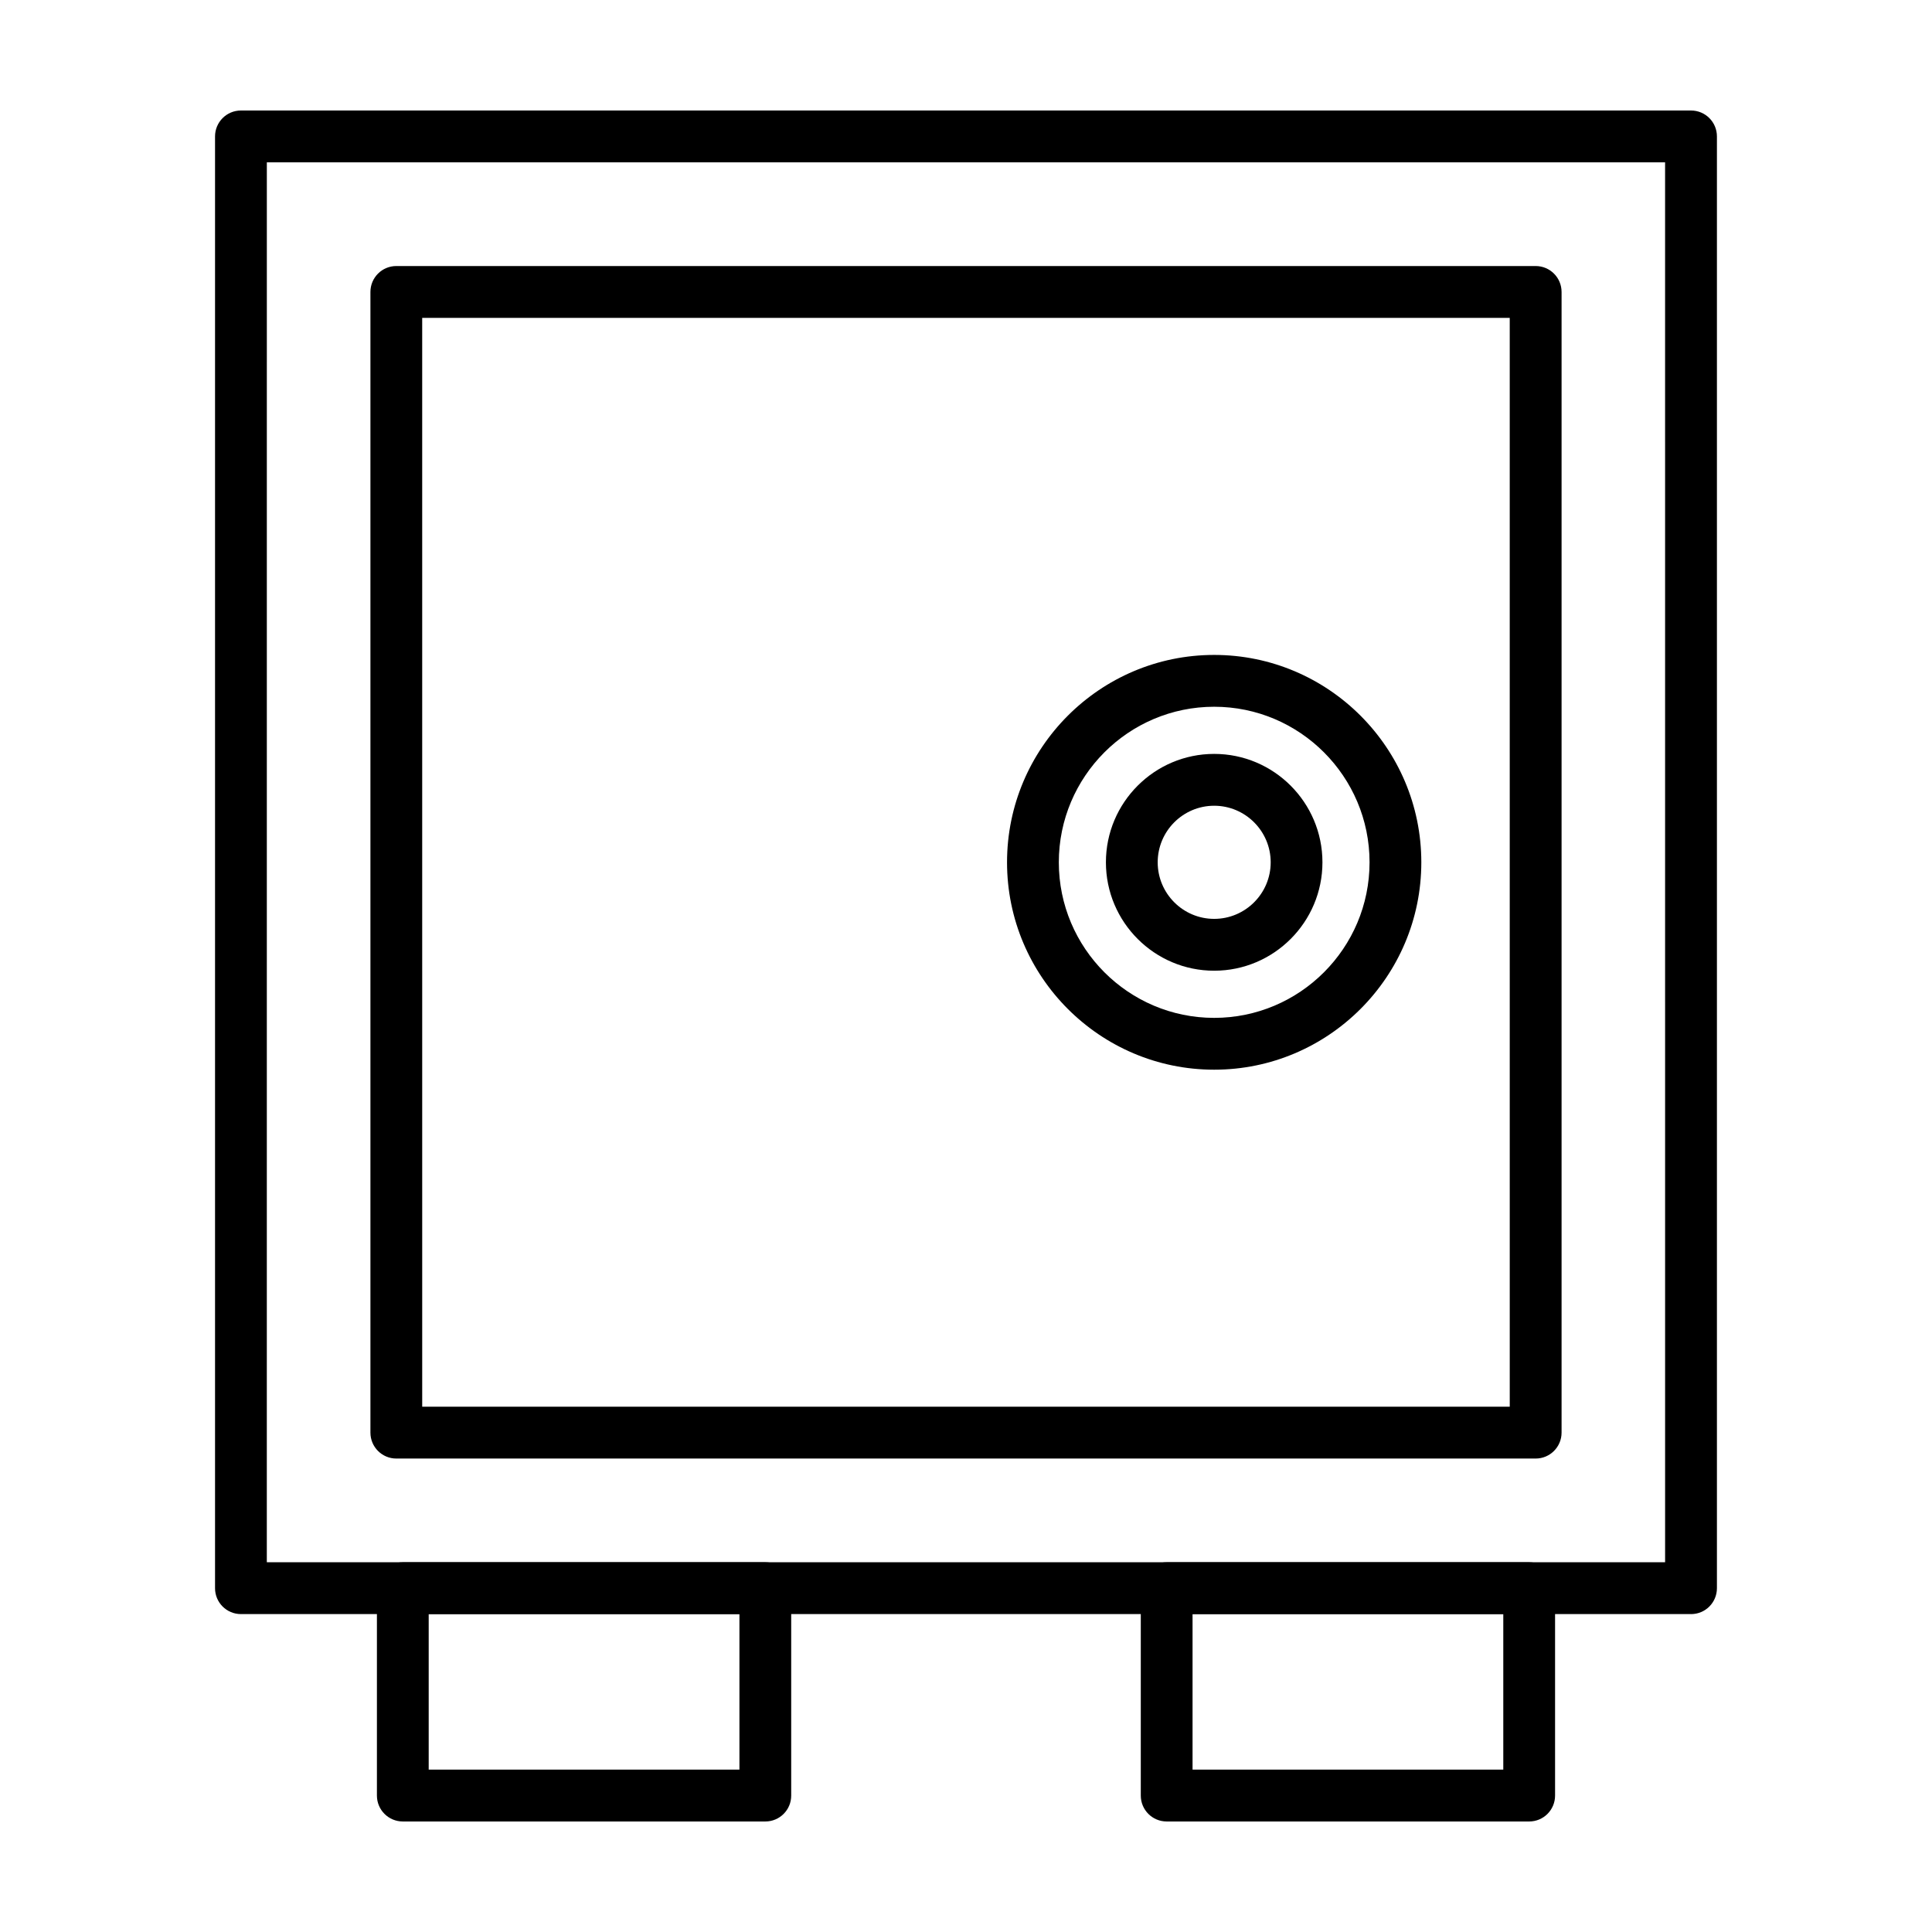
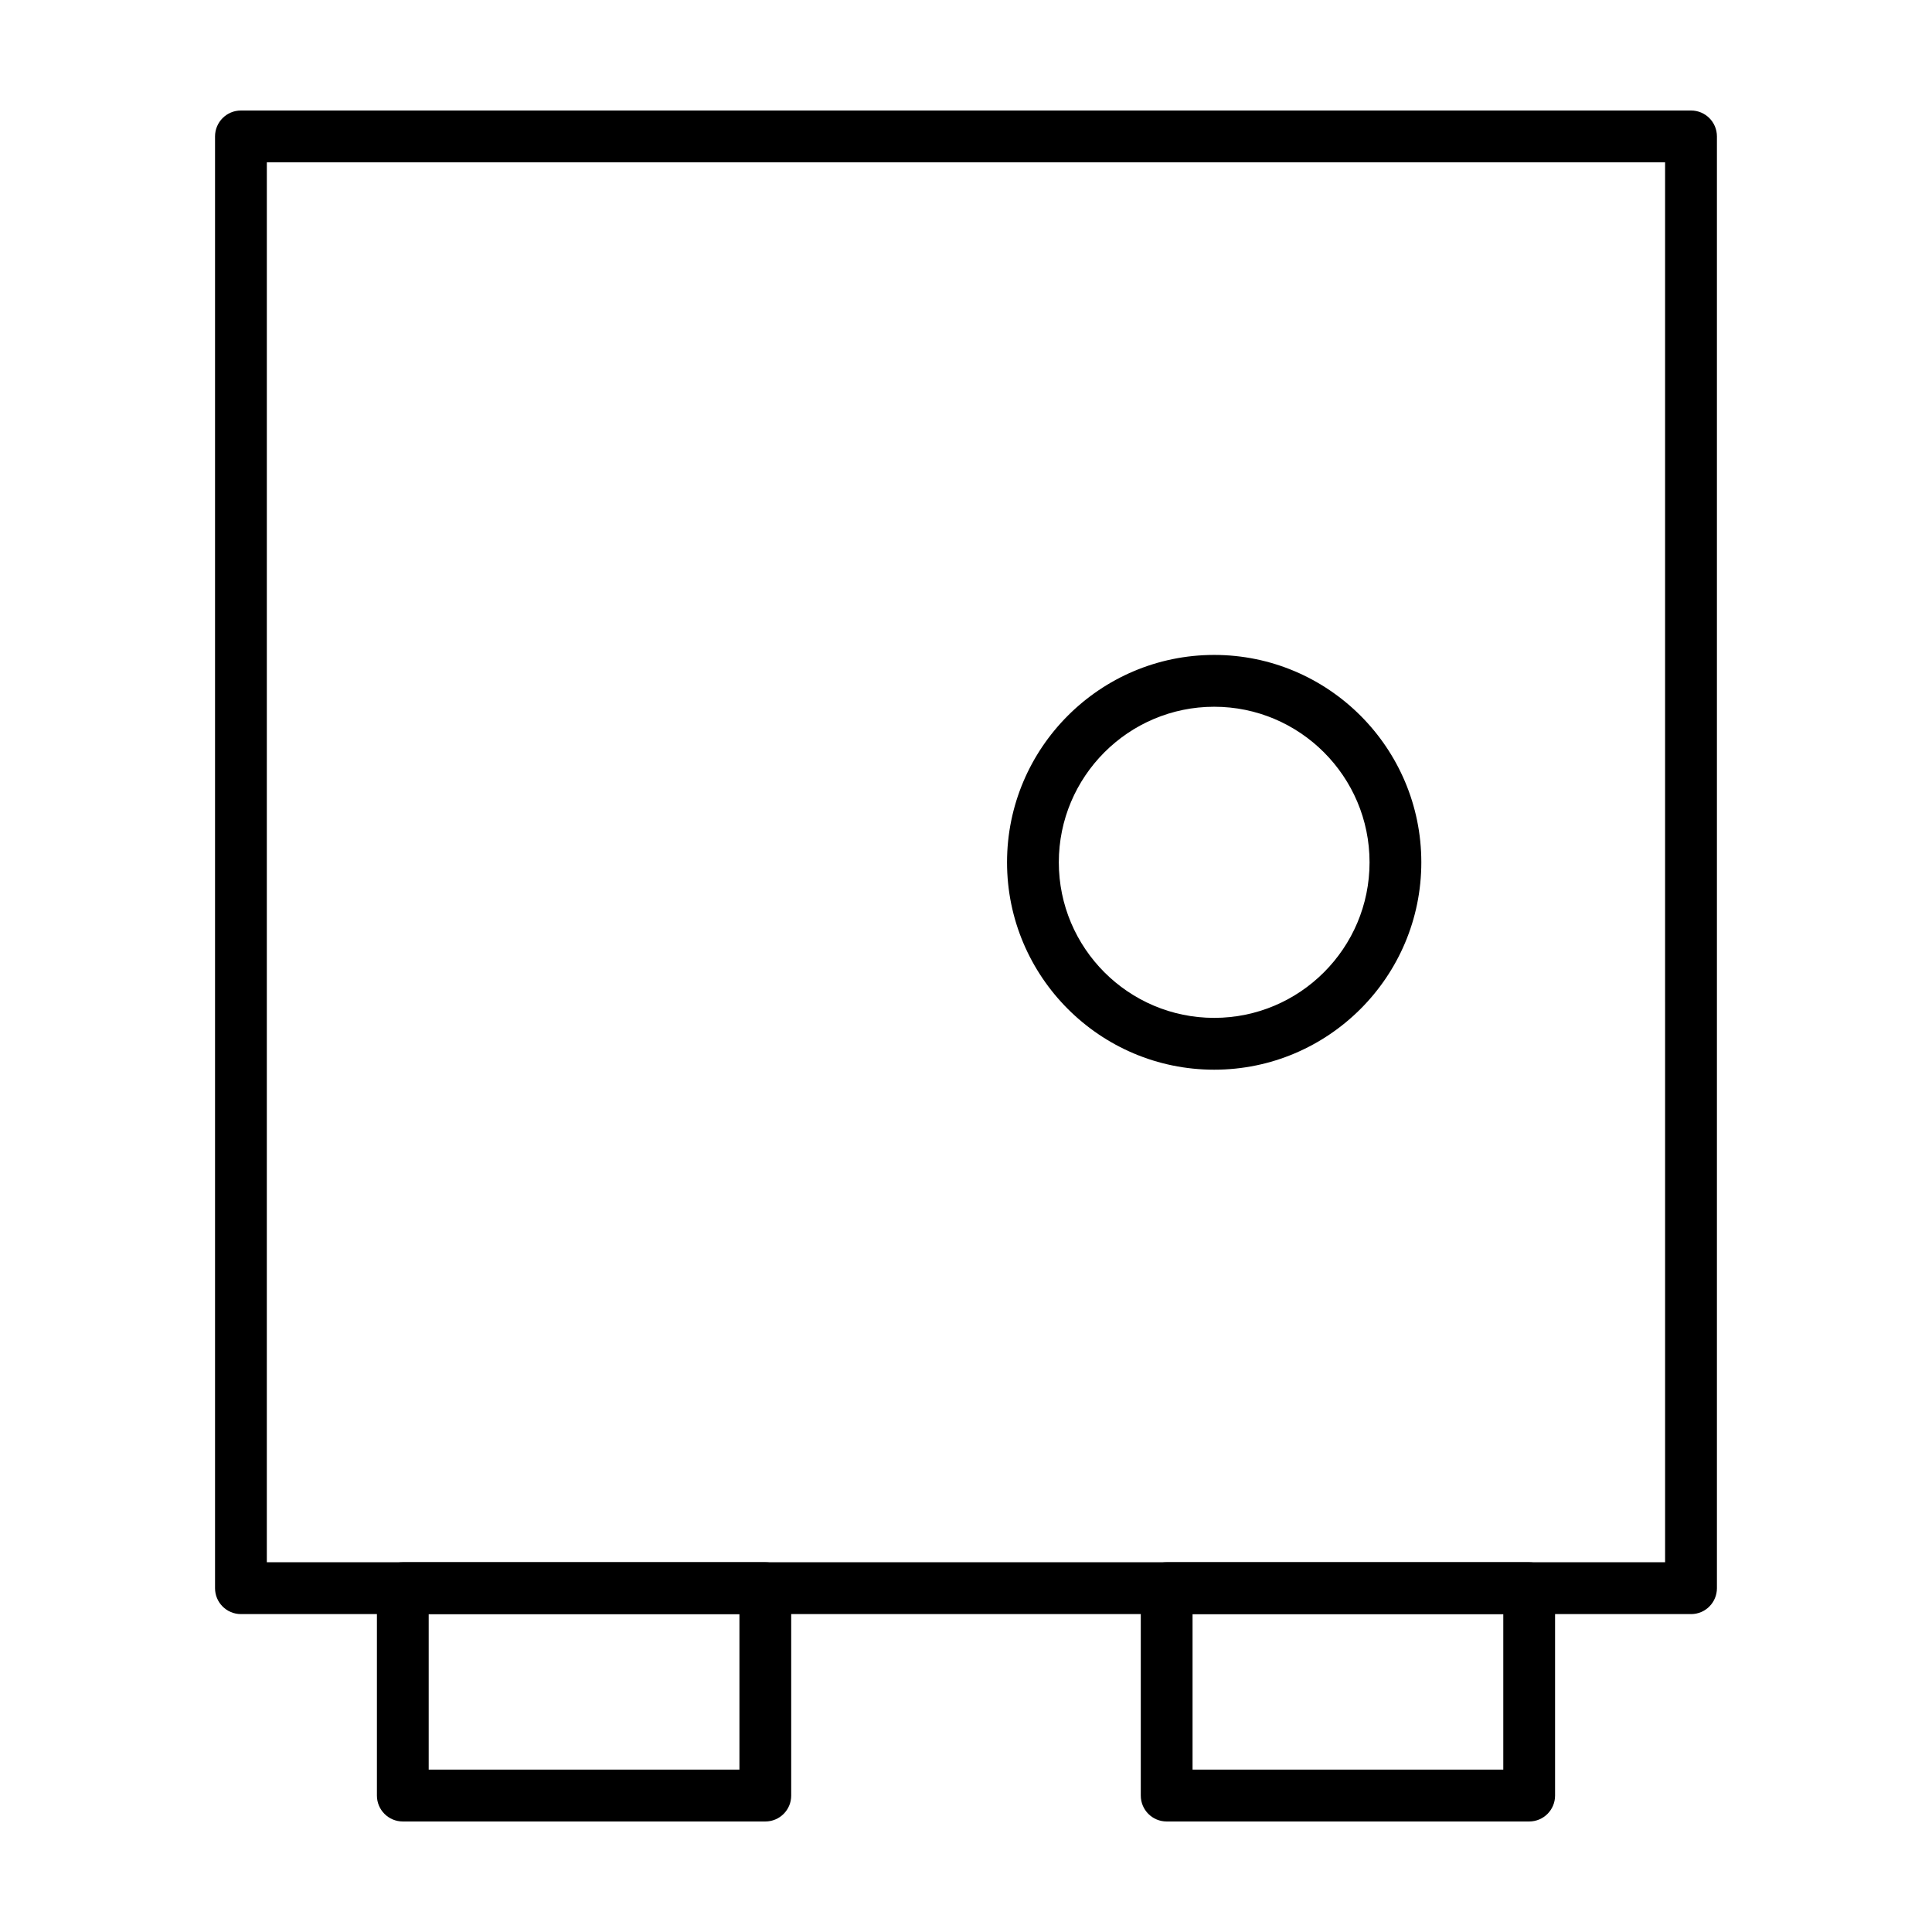
<svg xmlns="http://www.w3.org/2000/svg" fill="#000000" width="800px" height="800px" version="1.1" viewBox="144 144 512 512">
  <g>
    <path d="m592.14 571.75h-384.29c-3.793 0-6.863-3.066-6.863-6.867v-384.73c0-3.793 3.07-6.867 6.863-6.867h384.29c3.801 0 6.863 3.074 6.863 6.867v384.73c0 3.797-3.062 6.871-6.859 6.871zm-377.43-13.746h370.56l-0.004-370.98h-370.55z" />
-     <path d="m550.97 530.53h-301.94c-3.793 0-6.863-3.074-6.863-6.867v-302.29c0-3.797 3.066-6.871 6.863-6.871h301.94c3.789 0 6.863 3.074 6.863 6.871v302.29c0 3.793-3.074 6.867-6.863 6.867zm-295.08-13.738h288.21l-0.004-288.55h-288.21z" />
    <path d="m346.82 626.71h-96.07c-3.789 0-6.863-3.074-6.863-6.867v-54.957c0-3.797 3.066-6.871 6.863-6.871h96.07c3.793 0 6.856 3.074 6.856 6.871v54.961c0.008 3.793-3.062 6.863-6.856 6.863zm-89.211-13.742h82.348v-41.223h-82.348z" />
    <path d="m549.25 626.71h-96.074c-3.789 0-6.856-3.074-6.856-6.867v-54.957c0-3.797 3.066-6.871 6.856-6.871h96.07c3.793 0 6.863 3.074 6.863 6.871v54.961c0 3.793-3.066 6.863-6.859 6.863zm-89.211-13.742h82.348v-41.223h-82.348z" />
    <path d="m465.77 427.48c-30.27 0-54.895-24.652-54.895-54.957 0-30.312 24.633-54.961 54.895-54.961 30.273 0 54.895 24.652 54.895 54.961 0 30.309-24.621 54.957-54.895 54.957zm0-96.184c-22.707 0-41.172 18.496-41.172 41.227s18.465 41.223 41.172 41.223 41.176-18.488 41.176-41.223c0-22.73-18.469-41.227-41.176-41.227z" />
-     <path d="m465.77 401.25c-15.82 0-28.691-12.887-28.691-28.727 0-15.852 12.879-28.73 28.691-28.73 15.824 0 28.691 12.887 28.691 28.73 0 15.84-12.871 28.727-28.691 28.727zm0-43.719c-8.258 0-14.969 6.727-14.969 14.992s6.711 14.988 14.969 14.988 14.977-6.723 14.977-14.988-6.723-14.992-14.977-14.992z" />
  </g>
</svg>